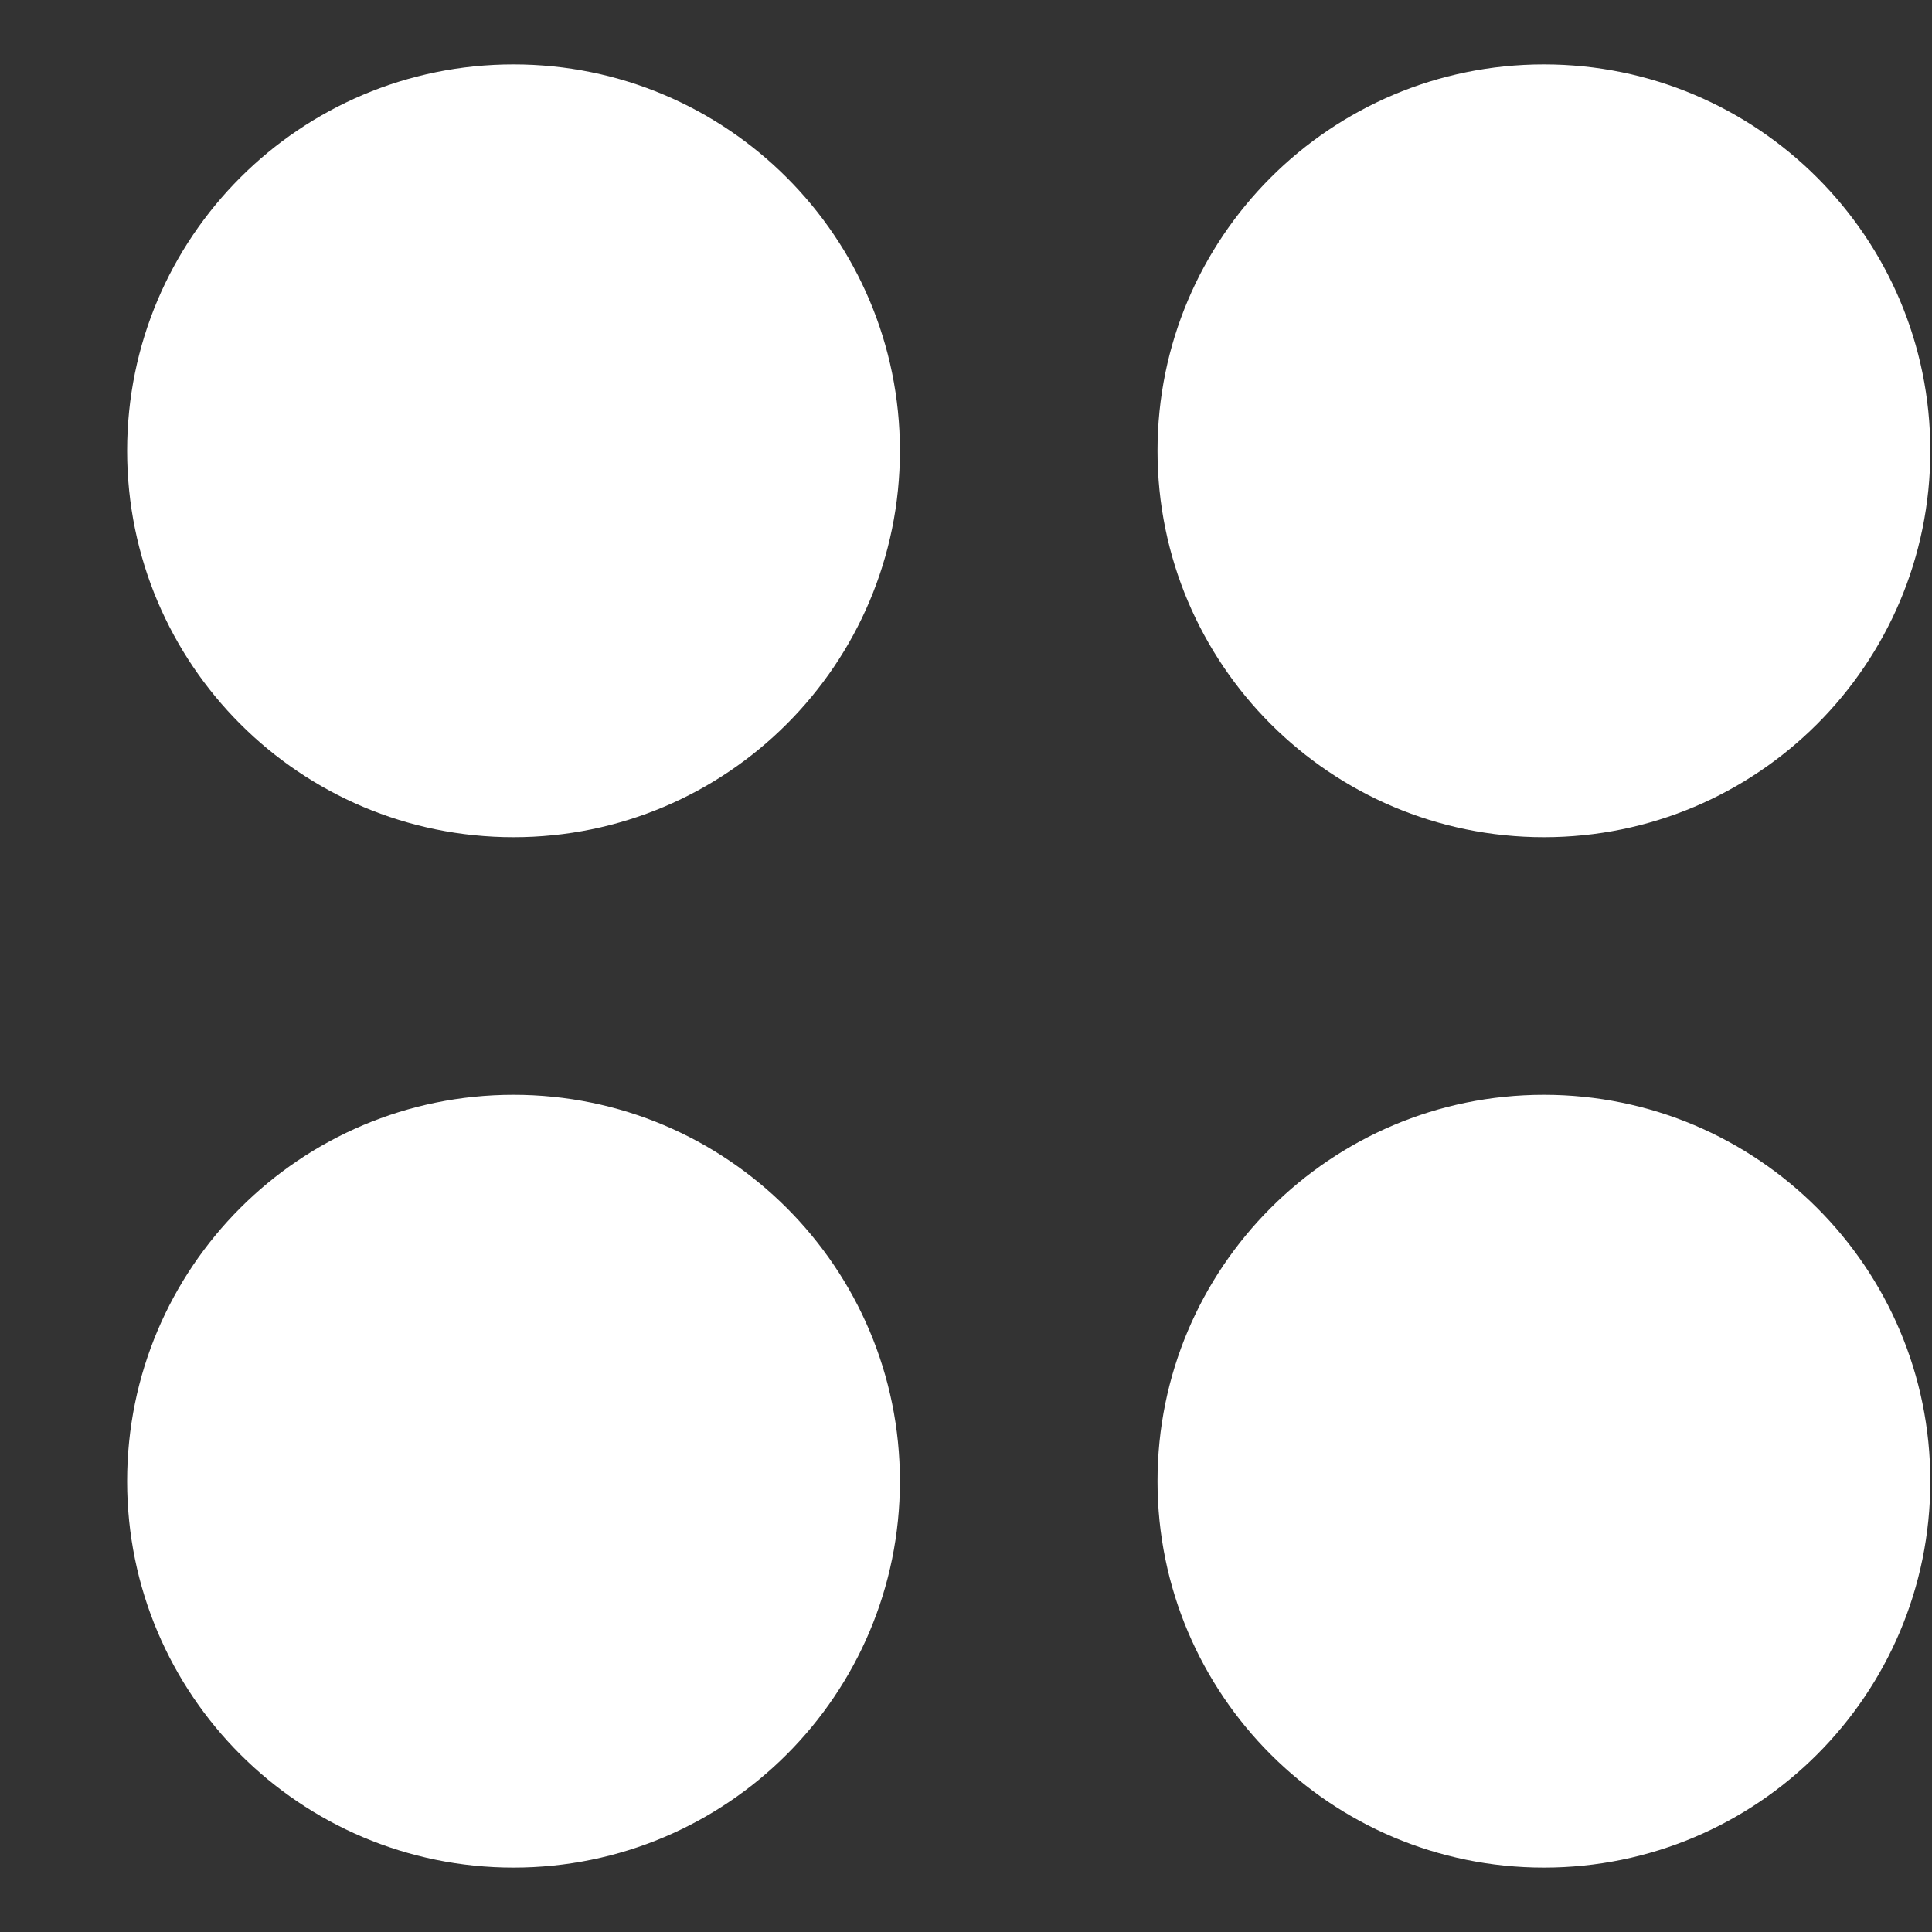
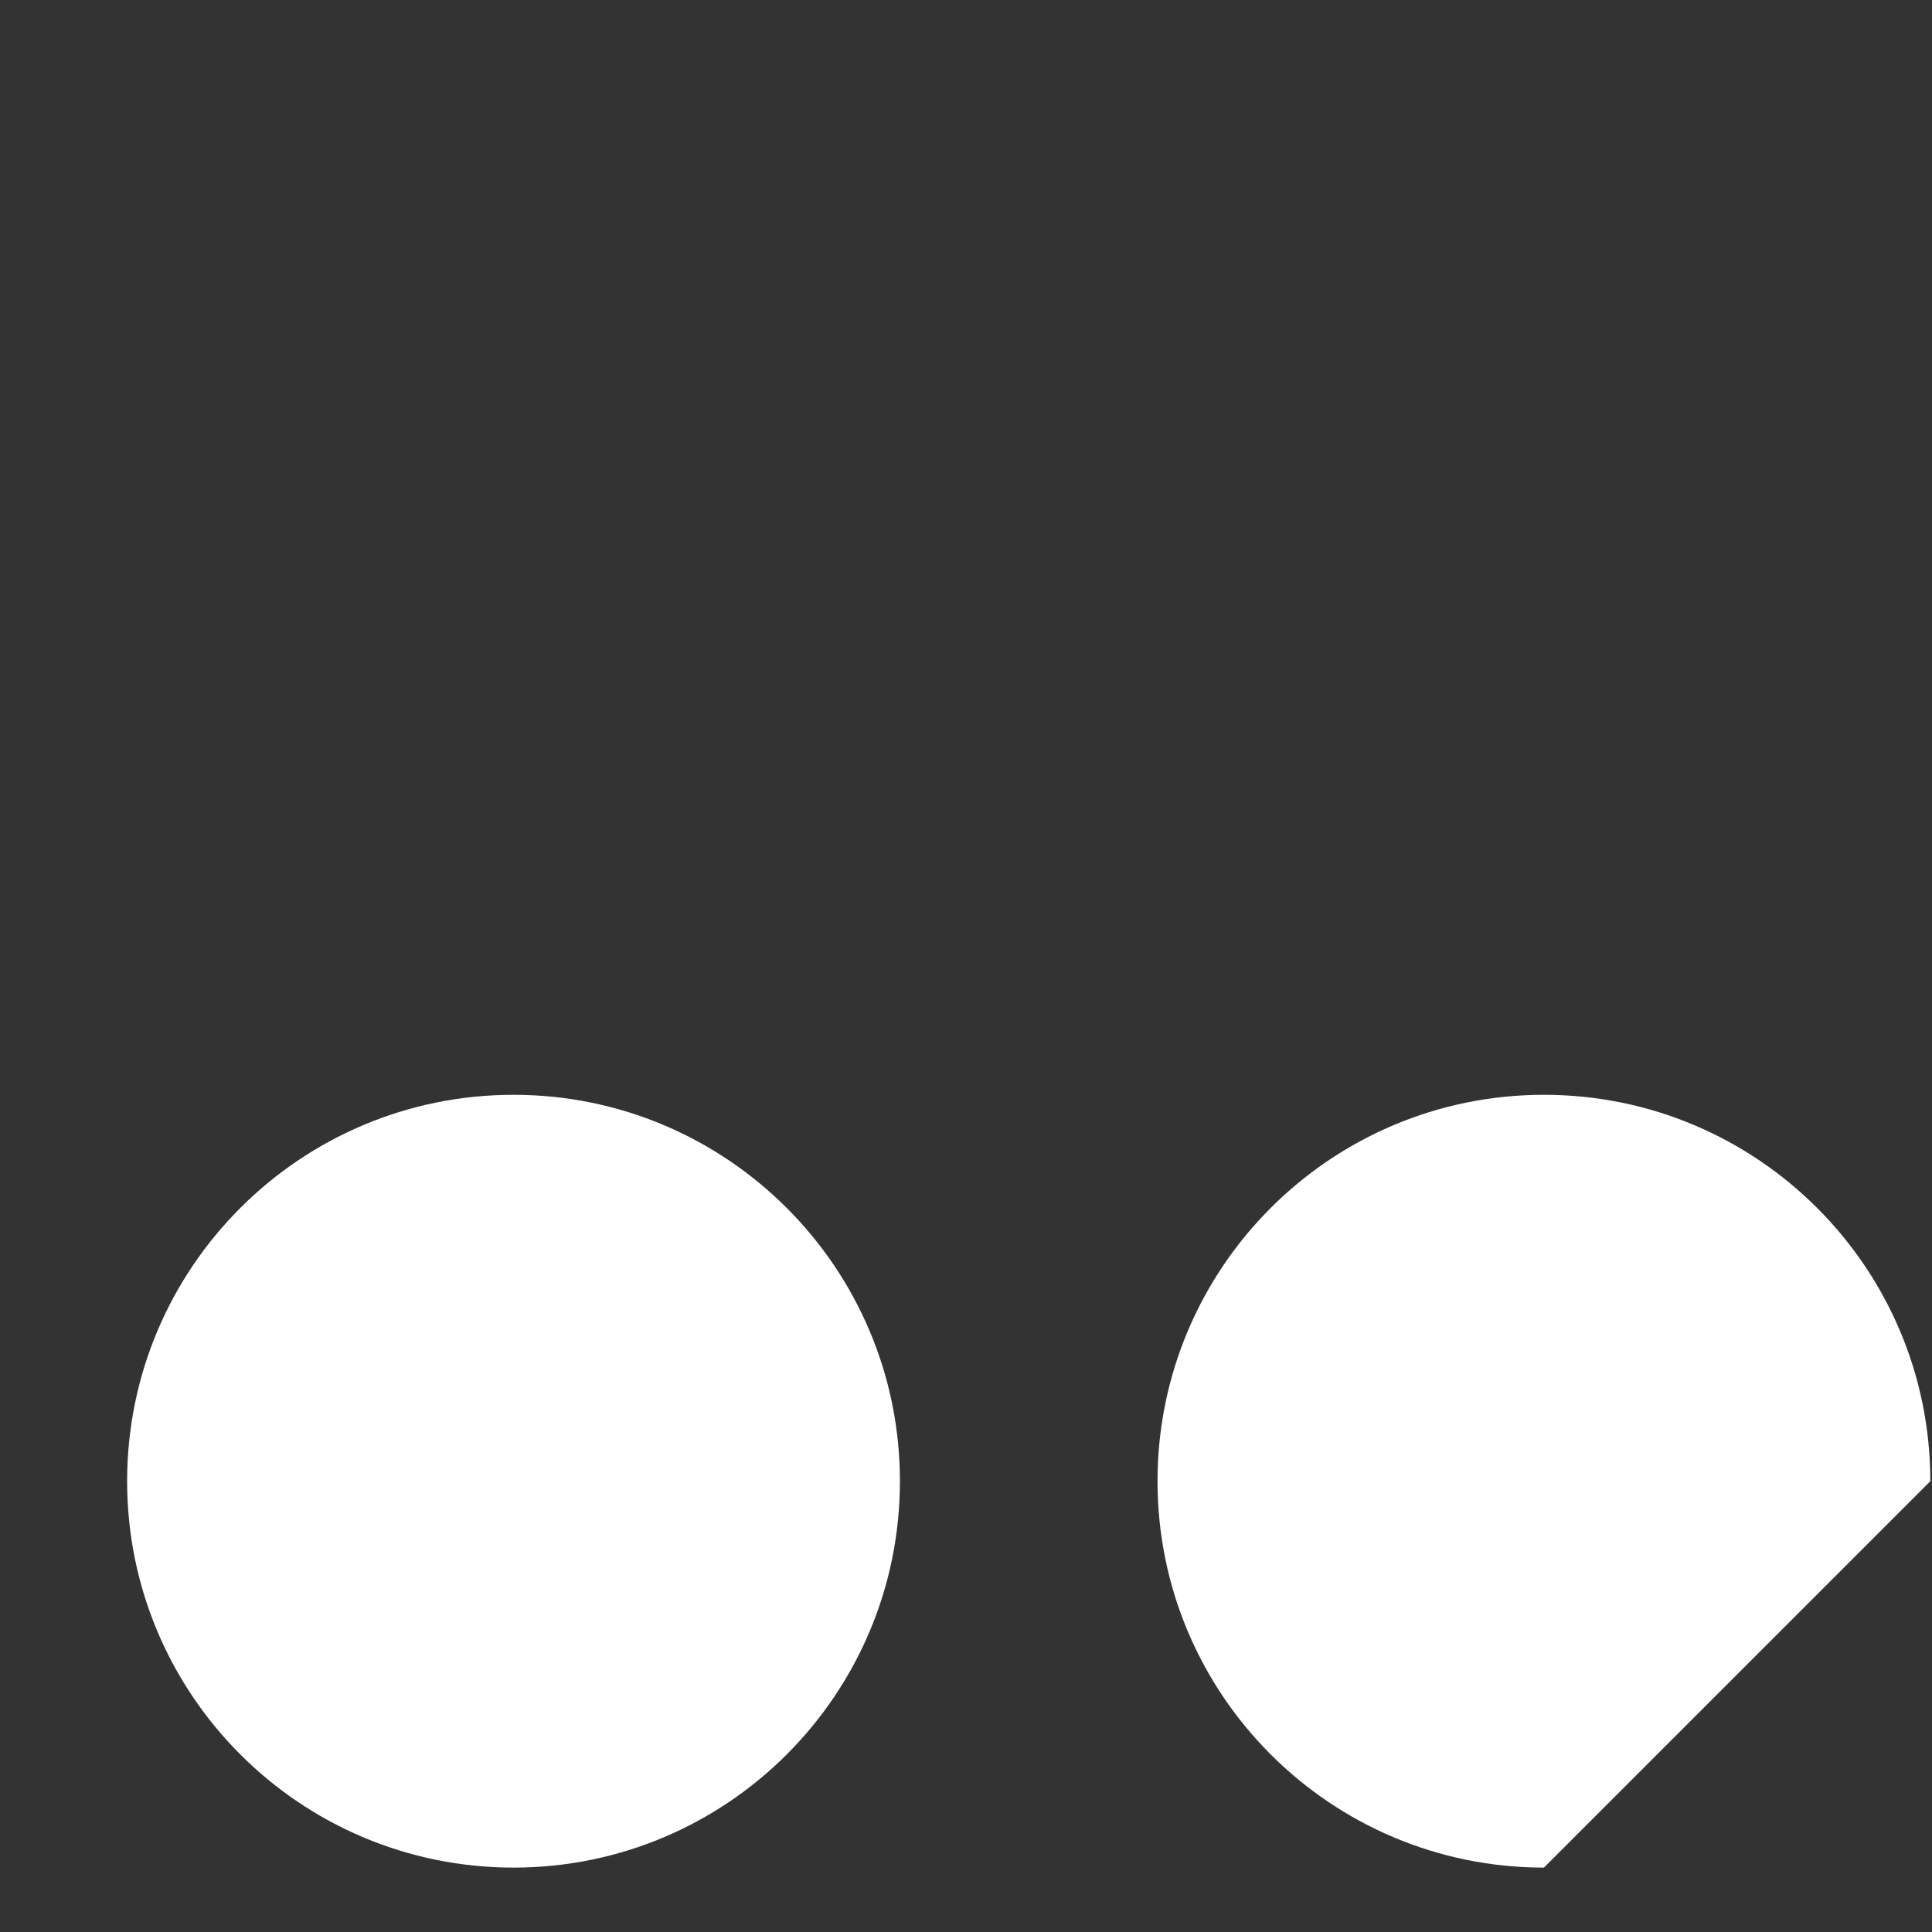
<svg xmlns="http://www.w3.org/2000/svg" width="15" height="15" viewBox="0 0 15 15" fill="none">
  <rect x="0" y="0" width="15" height="15" fill="#333333" stroke="none" />
-   <path d="M14.987 3.5C14.987 1.843 13.644 0.5 11.987 0.5C10.33 0.5 8.987 1.843 8.987 3.5C8.987 5.157 10.33 6.5 11.987 6.5C13.644 6.5 14.987 5.157 14.987 3.5Z" fill="white" />
  <path d="M6.987 11.5C6.987 9.843 5.644 8.5 3.987 8.5C2.33 8.5 0.987 9.843 0.987 11.5C0.987 13.157 2.33 14.5 3.987 14.5C5.644 14.5 6.987 13.157 6.987 11.5Z" fill="white" />
-   <path d="M14.987 11.5C14.987 9.843 13.644 8.5 11.987 8.5C10.33 8.5 8.987 9.843 8.987 11.5C8.987 13.157 10.33 14.5 11.987 14.5C13.644 14.5 14.987 13.157 14.987 11.5Z" fill="white" />
-   <path d="M6.987 3.5C6.987 1.843 5.644 0.5 3.987 0.5C2.33 0.5 0.987 1.843 0.987 3.5C0.987 5.157 2.33 6.5 3.987 6.5C5.644 6.5 6.987 5.157 6.987 3.5Z" fill="white" />
+   <path d="M14.987 11.5C14.987 9.843 13.644 8.5 11.987 8.5C10.33 8.5 8.987 9.843 8.987 11.5C8.987 13.157 10.33 14.5 11.987 14.5Z" fill="white" />
</svg>